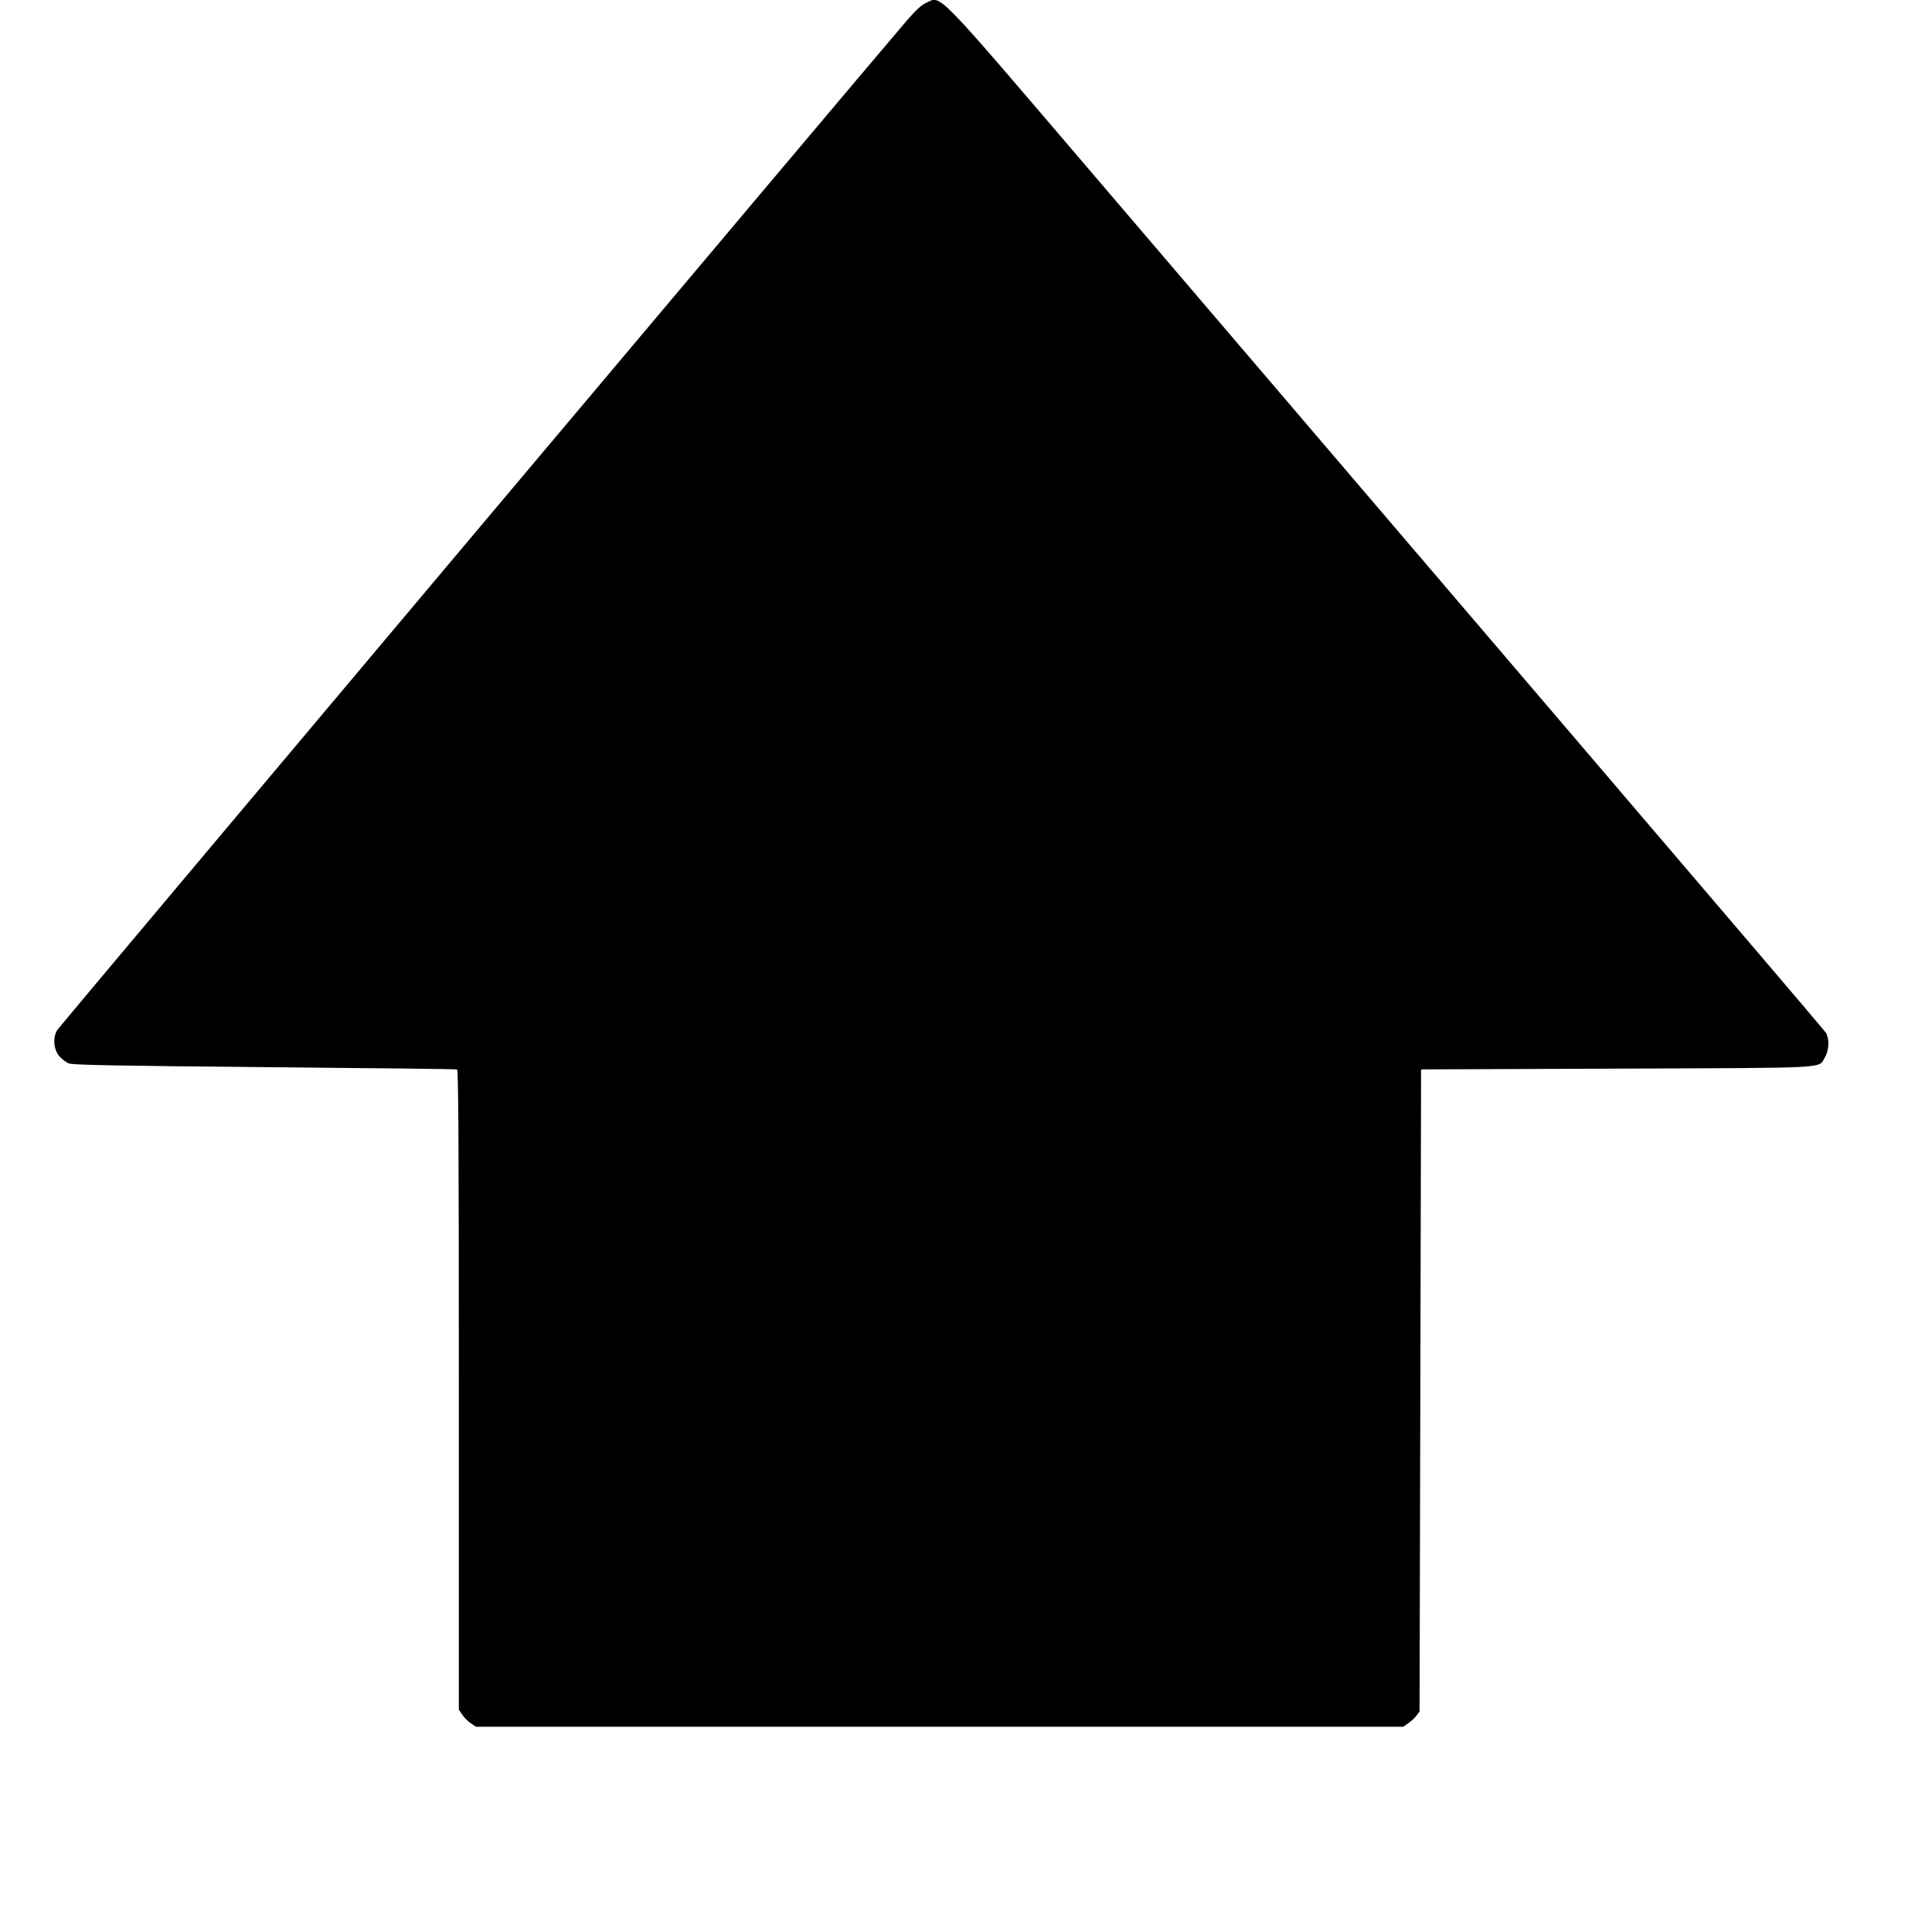
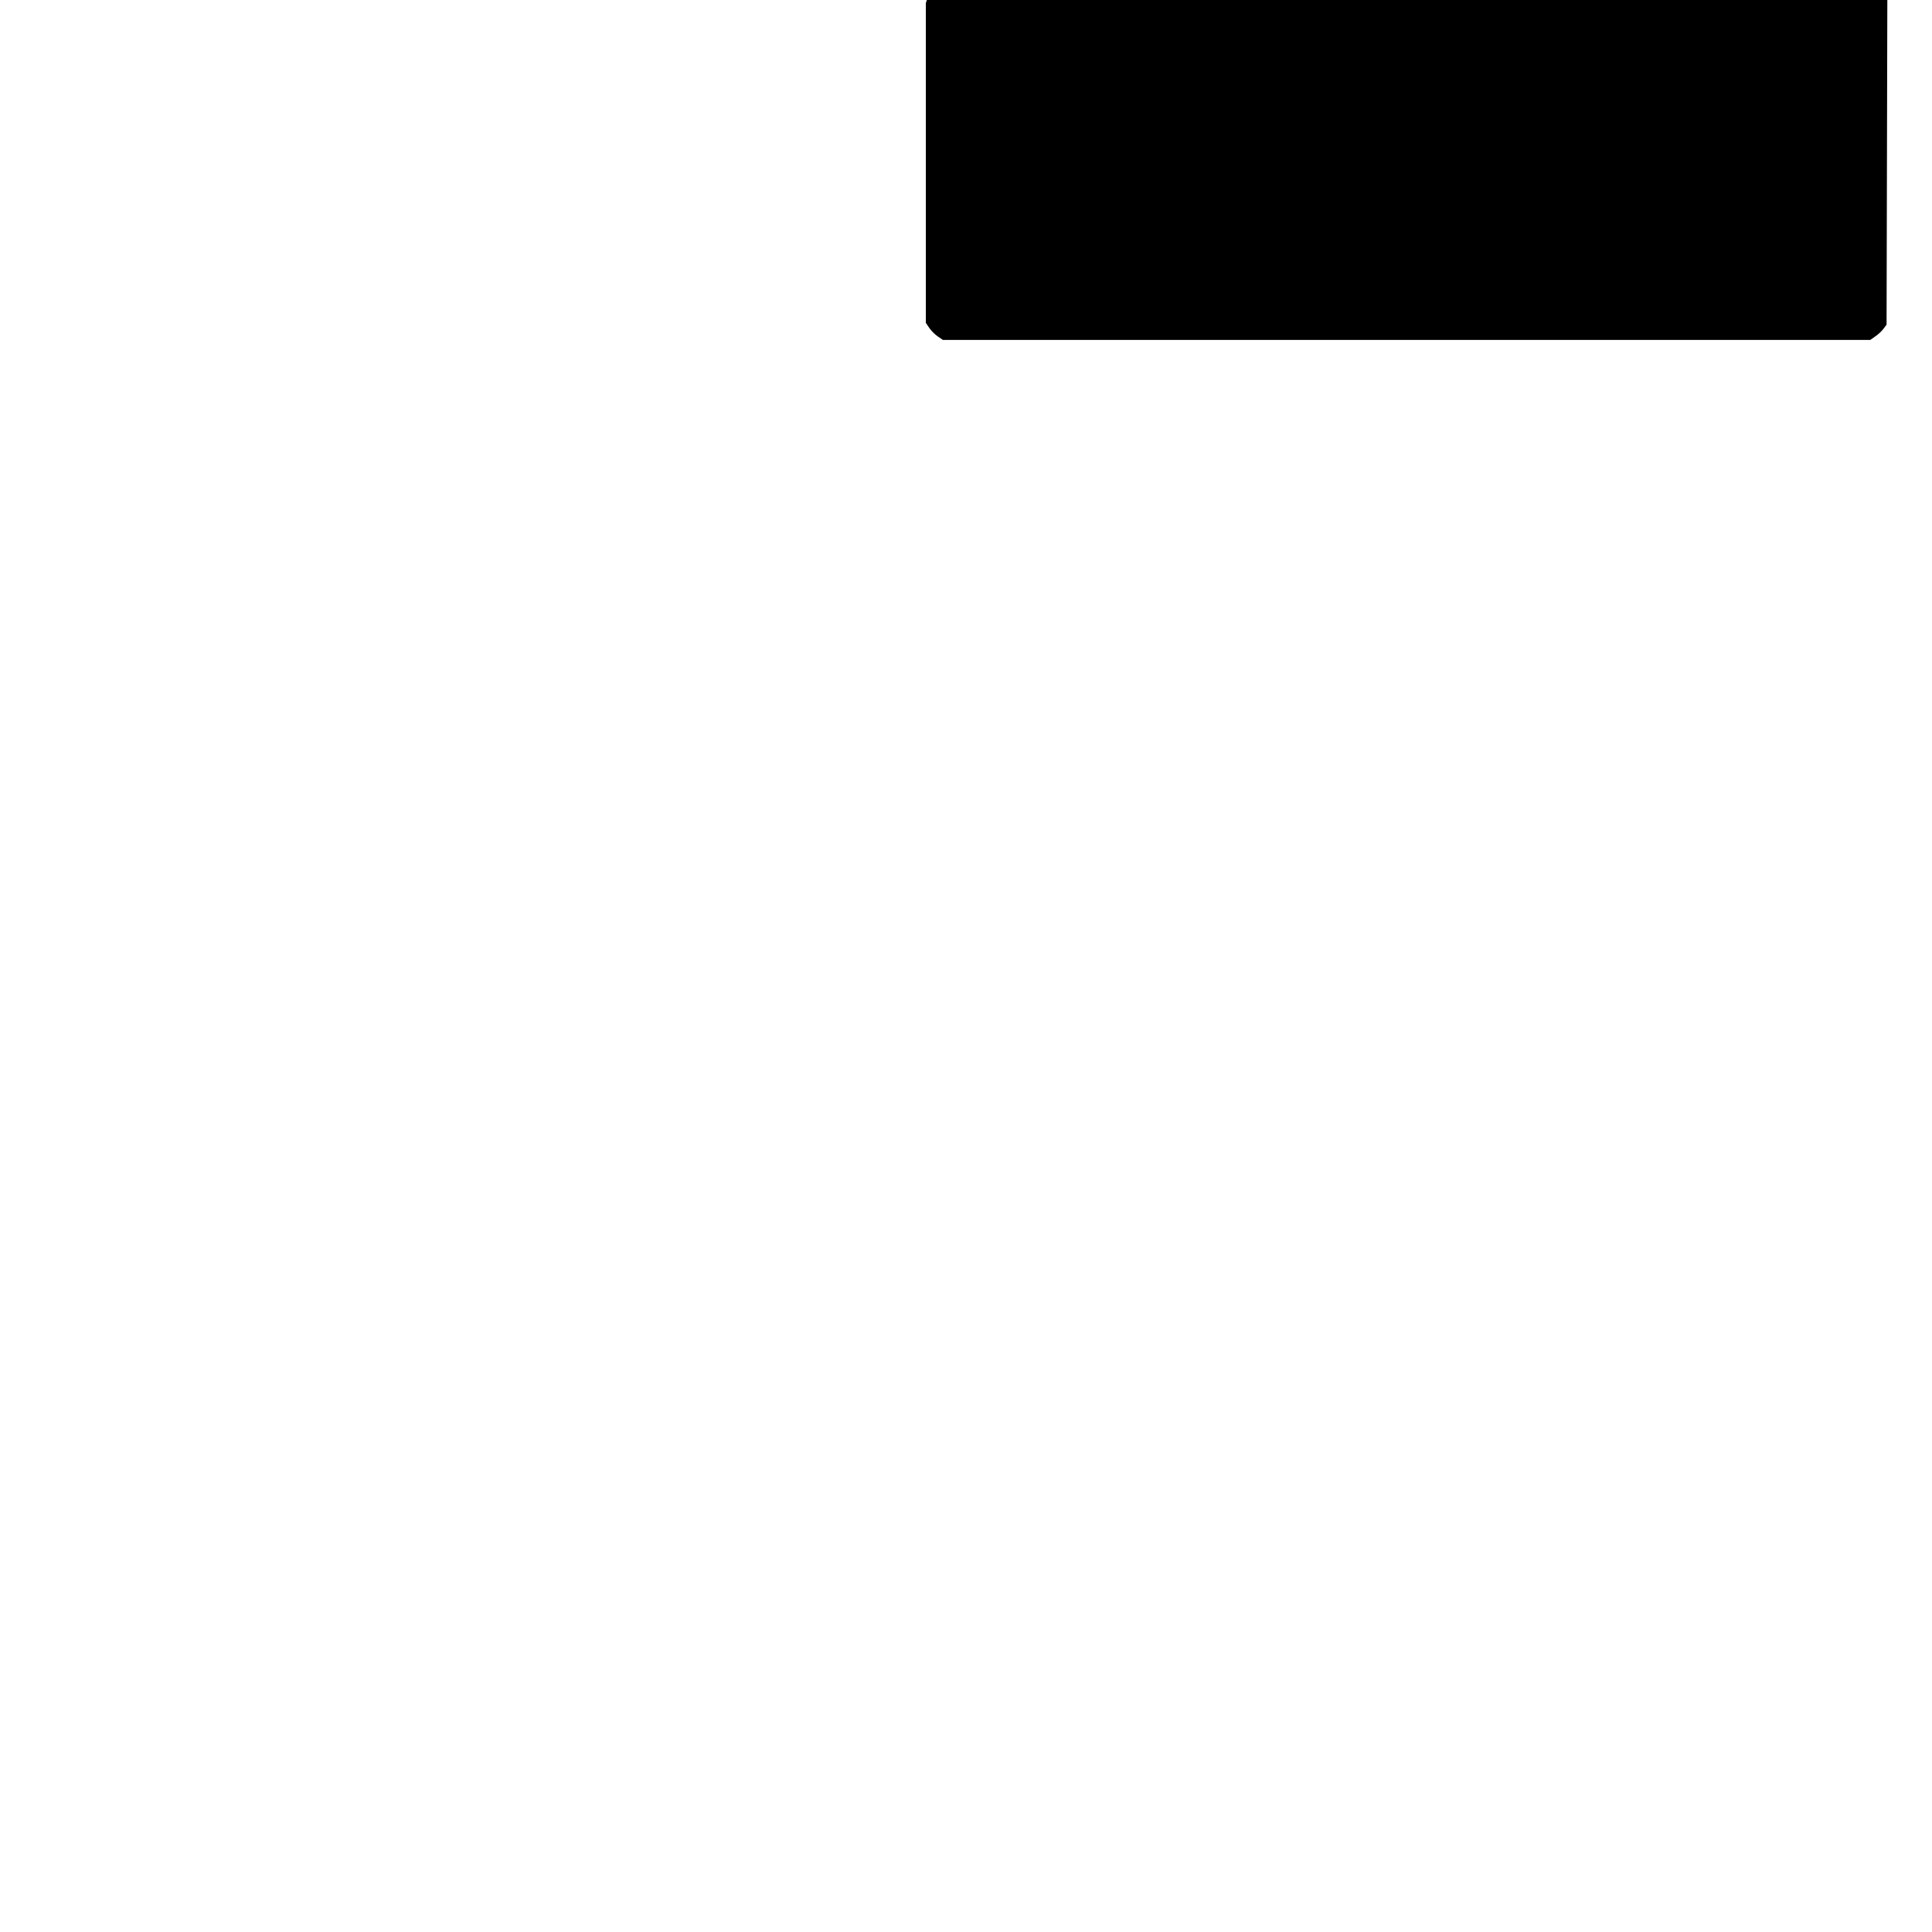
<svg xmlns="http://www.w3.org/2000/svg" version="1.0" width="1280pt" height="1280pt" viewBox="0 0 1280 1280" preserveAspectRatio="xMidYMid meet">
  <g transform="translate(0,1280) scale(0.1,-0.1)" fill="#000000" stroke="none">
-     <path d="M6134 12780 c-28 -12 -68 -49 -126 -116 -321 -374 -5613 -6662 -5630 -6690 -30 -51 -22 -133 18 -175 16 -18 43 -37 59 -44 24 -11 300 -16 1295 -25 696 -6 1271 -13 1278 -15 9 -4 12 -437 12 -2123 l0 -2119 23 -34 c12 -18 38 -44 56 -56 l34 -23 3072 0 3072 0 33 23 c18 12 43 35 54 50 l21 28 5 2127 5 2127 1295 5 c1448 6 1333 -1 1381 76 25 41 30 115 10 152 -15 28 430 -493 -4844 5680 -1086 1271 -1017 1200 -1123 1152z" />
+     <path d="M6134 12780 l0 -2119 23 -34 c12 -18 38 -44 56 -56 l34 -23 3072 0 3072 0 33 23 c18 12 43 35 54 50 l21 28 5 2127 5 2127 1295 5 c1448 6 1333 -1 1381 76 25 41 30 115 10 152 -15 28 430 -493 -4844 5680 -1086 1271 -1017 1200 -1123 1152z" />
  </g>
</svg>